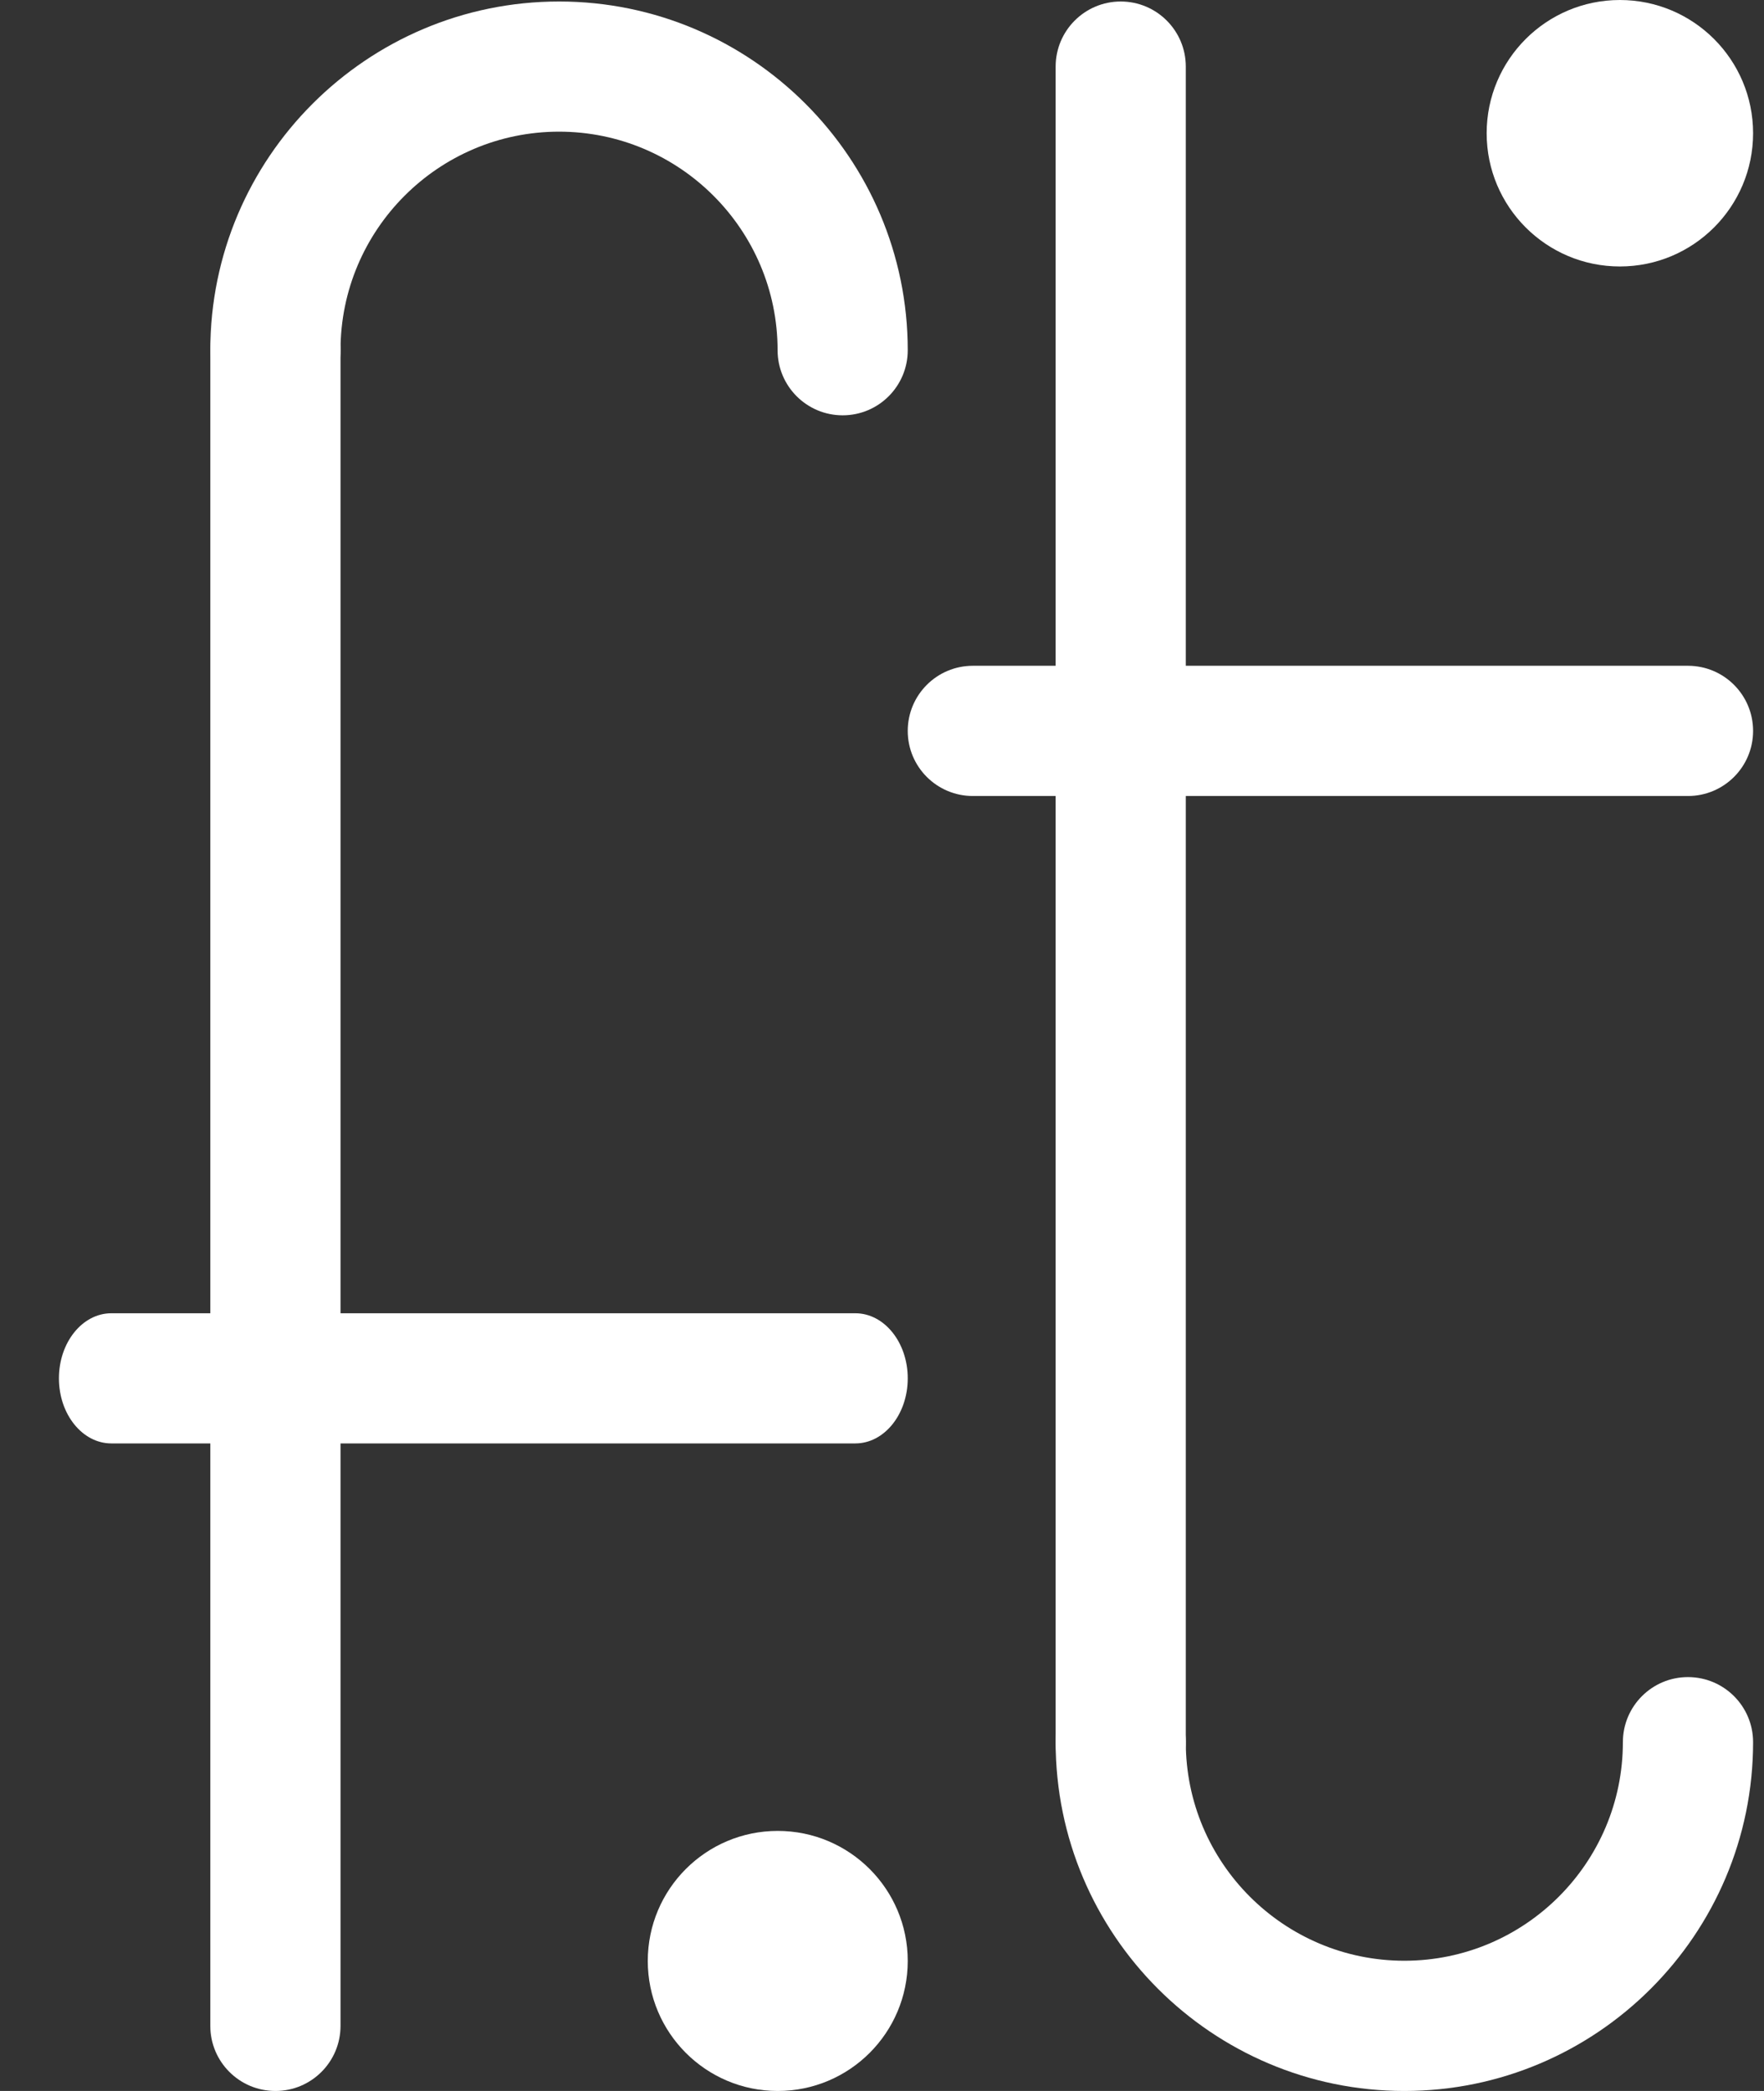
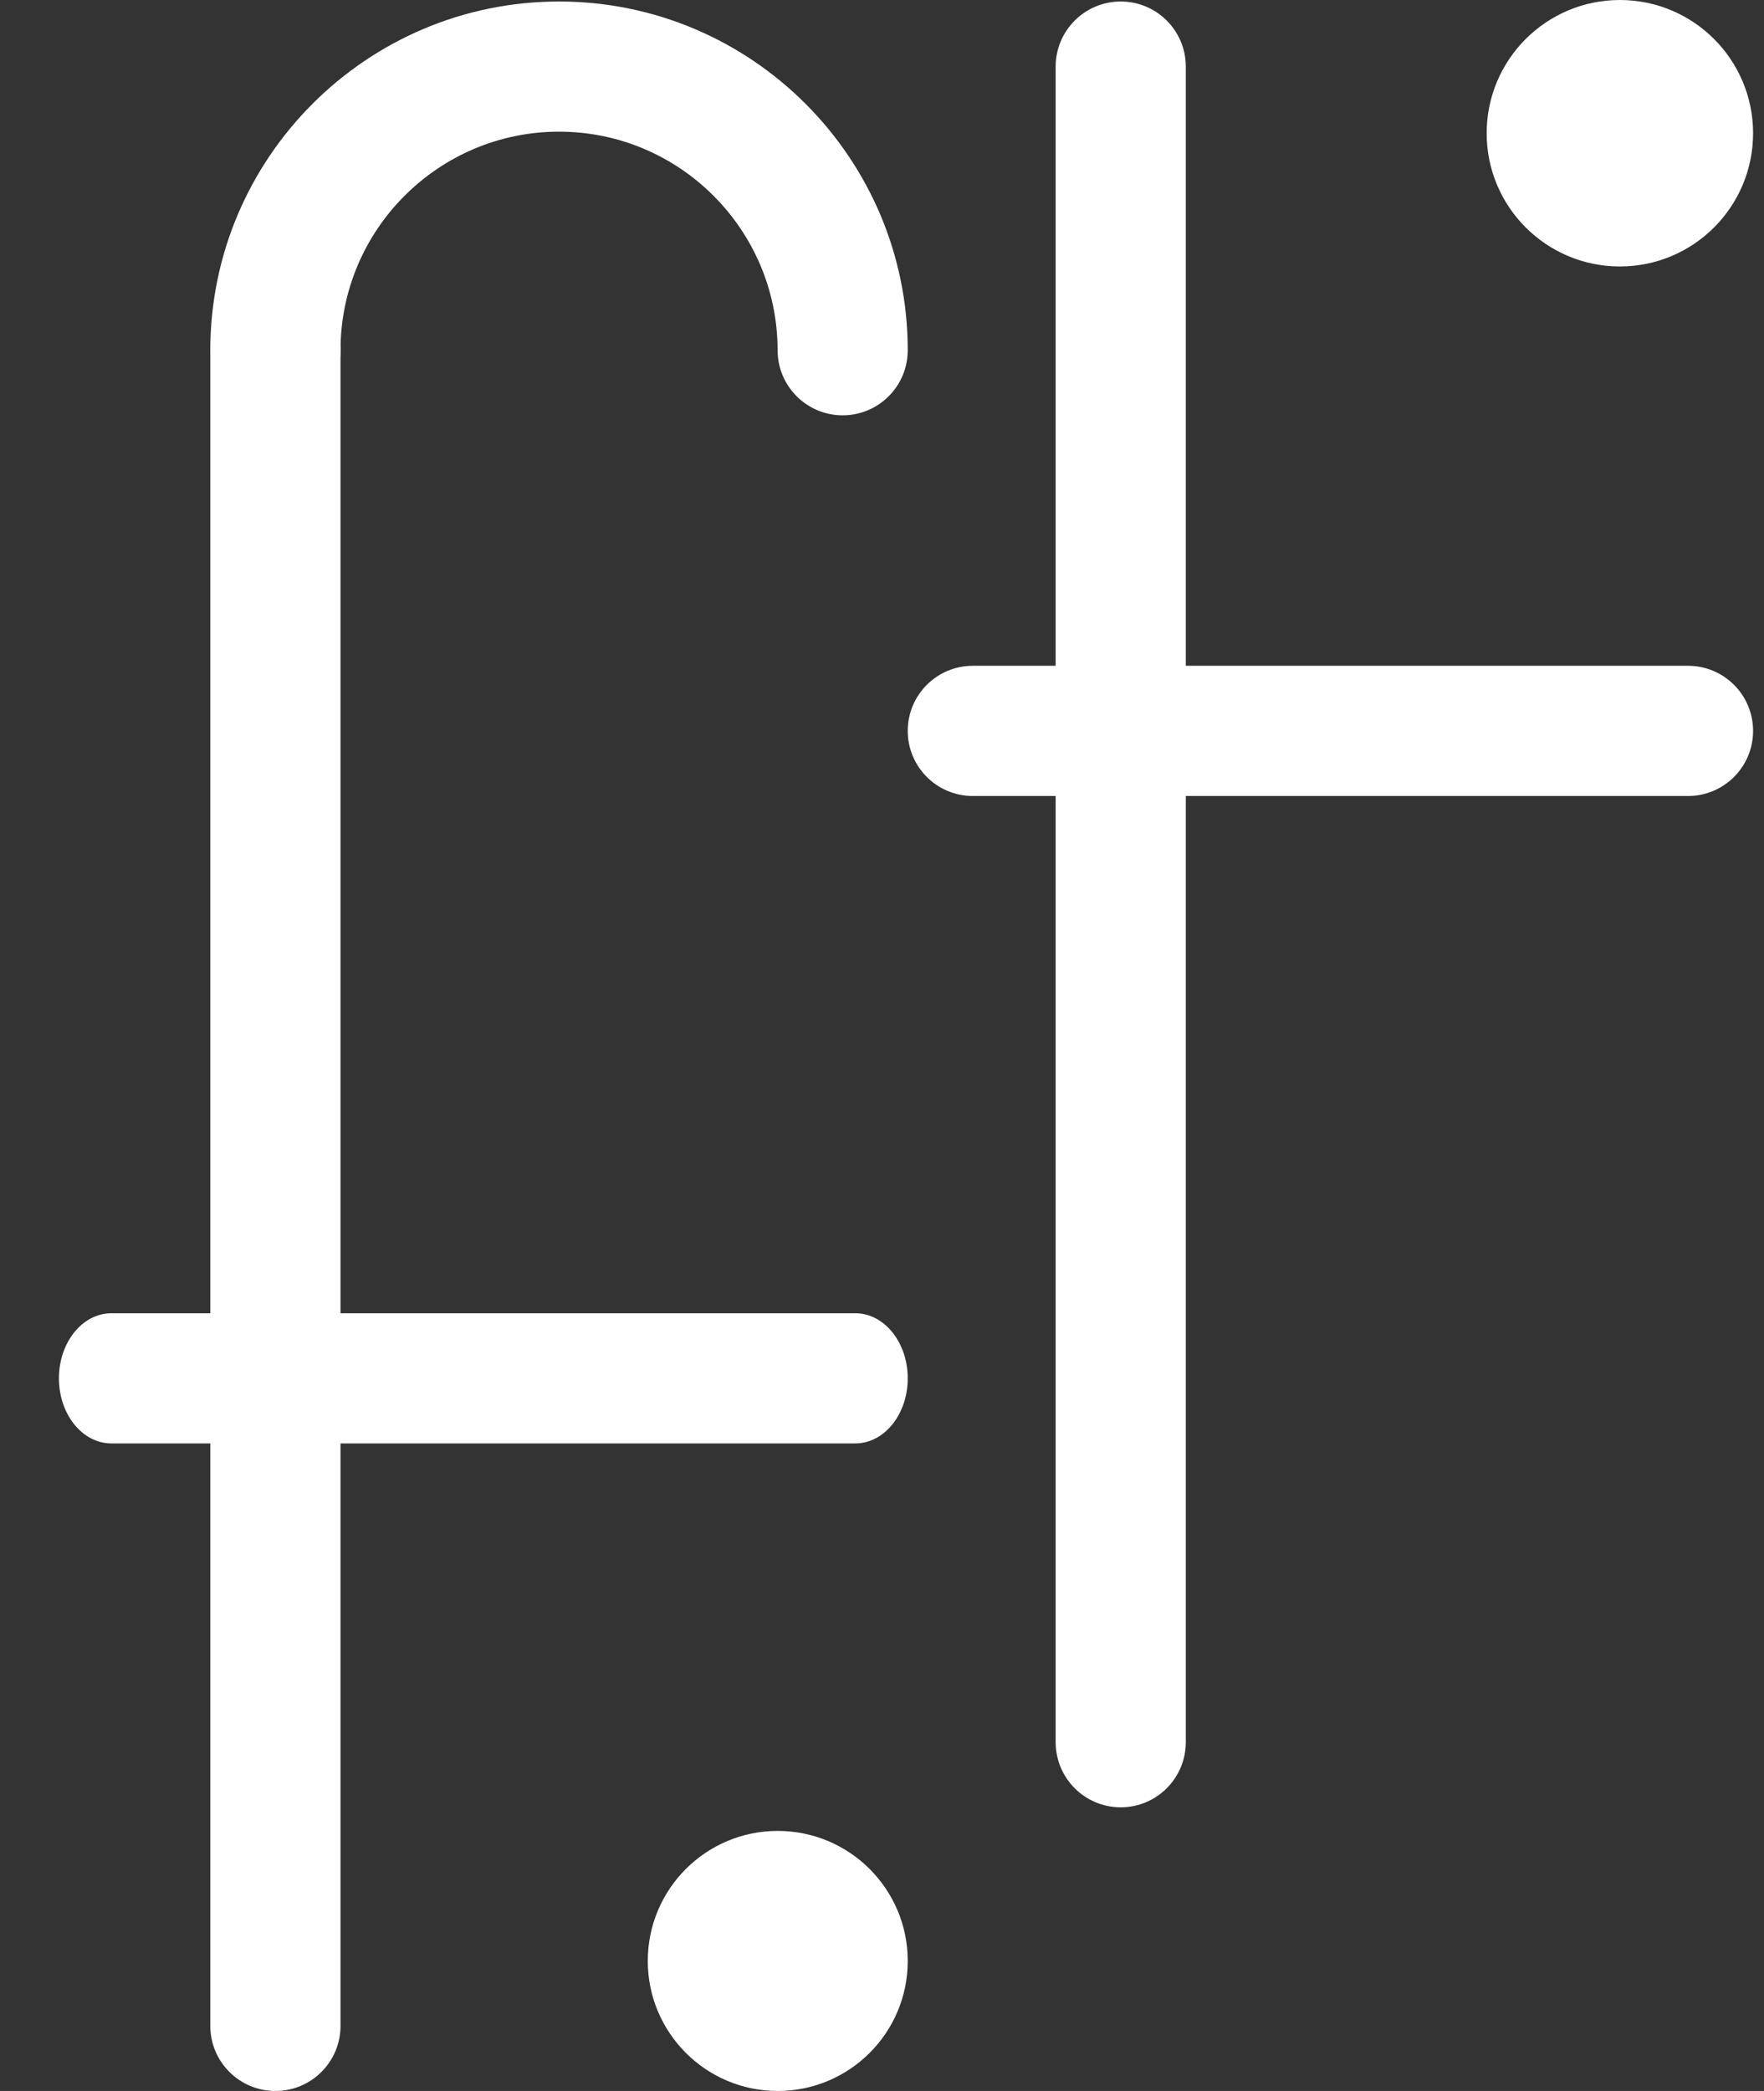
<svg xmlns="http://www.w3.org/2000/svg" width="27" height="32" viewBox="0 0 27 32" fill="none">
  <rect x="0" y="0" width="27" height="32" fill="#333333" stroke="none" />
-   <path d="M25.836 25.666C25.286 25.666 24.84 26.112 24.84 26.662C24.84 28.507 23.34 30.007 21.495 30.007C19.651 30.007 18.15 28.507 18.15 26.662C18.15 26.112 17.704 25.666 17.154 25.666C16.604 25.666 16.158 26.112 16.158 26.662C16.158 29.606 18.552 32 21.495 32C24.438 32 26.833 29.606 26.833 26.662C26.833 26.112 26.387 25.666 25.836 25.666Z" fill="white" />
  <path d="M17.154 0.023C16.604 0.023 16.158 0.469 16.158 1.019V26.662C16.158 27.213 16.604 27.659 17.154 27.659C17.704 27.659 18.15 27.213 18.15 26.662V1.019C18.15 0.469 17.704 0.023 17.154 0.023Z" fill="white" />
  <path d="M25.836 10.189H14.891C14.34 10.189 13.894 10.635 13.894 11.186C13.894 11.736 14.34 12.182 14.891 12.182H25.836C26.387 12.182 26.833 11.736 26.833 11.186C26.833 10.635 26.387 10.189 25.836 10.189Z" fill="white" />
  <path d="M12.898 6.356C12.348 6.356 11.902 5.91 11.902 5.36C11.902 3.516 10.401 2.015 8.557 2.015C6.712 2.015 5.212 3.516 5.212 5.36C5.212 5.91 4.766 6.356 4.216 6.356C3.665 6.356 3.219 5.91 3.219 5.36C3.219 2.417 5.614 0.023 8.557 0.023C11.5 0.023 13.894 2.417 13.894 5.36C13.894 5.91 13.448 6.356 12.898 6.356Z" fill="white" />
  <path d="M4.216 32C3.665 32 3.219 31.554 3.219 31.004V5.36C3.219 4.81 3.665 4.364 4.216 4.364C4.766 4.364 5.212 4.81 5.212 5.36V31.004C5.212 31.554 4.766 32 4.216 32Z" fill="white" />
  <path d="M13.092 22.09H1.704C1.261 22.09 0.902 21.644 0.902 21.094C0.902 20.544 1.261 20.098 1.704 20.098H13.092C13.535 20.098 13.894 20.544 13.894 21.094C13.894 21.644 13.535 22.09 13.092 22.09Z" fill="white" />
  <path d="M26.833 2.039C26.833 3.165 25.92 4.078 24.794 4.078C23.668 4.078 22.755 3.165 22.755 2.039C22.755 0.913 23.668 9.02889e-05 24.794 9.02889e-05C25.92 9.02889e-05 26.833 0.913 26.833 2.039Z" fill="white" />
  <path d="M13.894 30.01C13.894 31.109 13.003 32 11.904 32C10.805 32 9.915 31.109 9.915 30.01C9.915 28.911 10.805 28.02 11.904 28.02C13.003 28.02 13.894 28.911 13.894 30.01Z" fill="white" />
</svg>